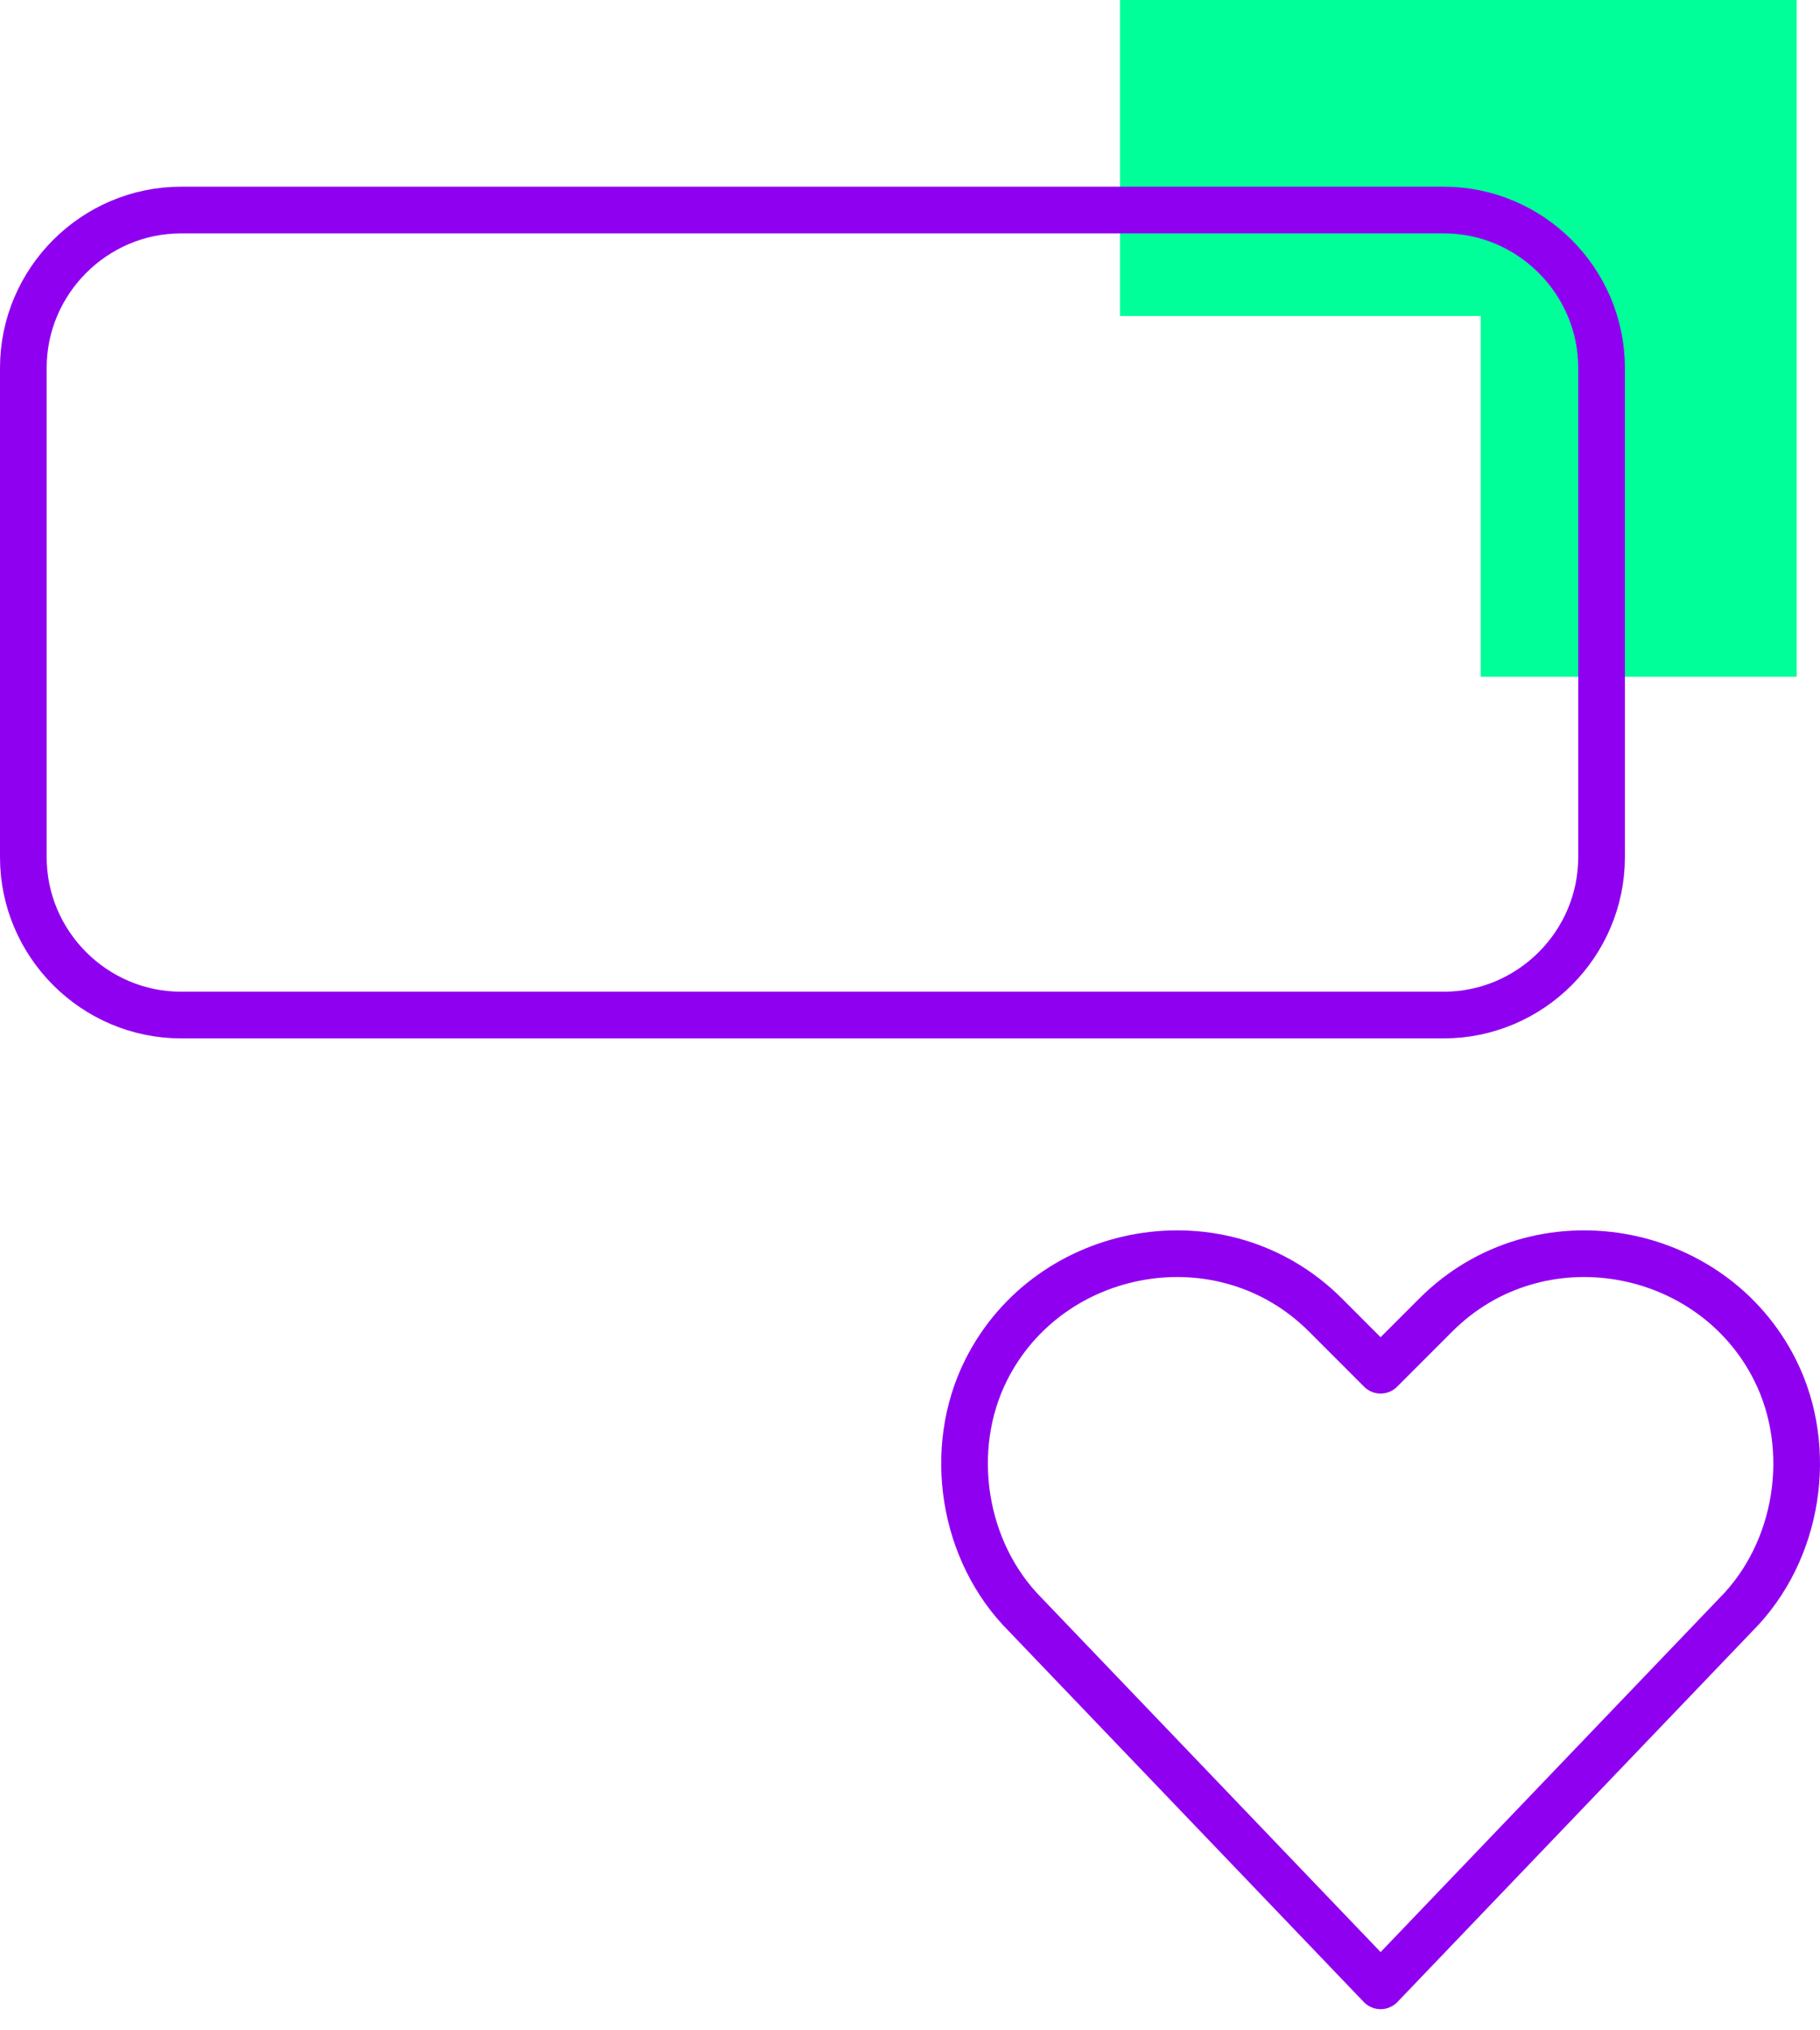
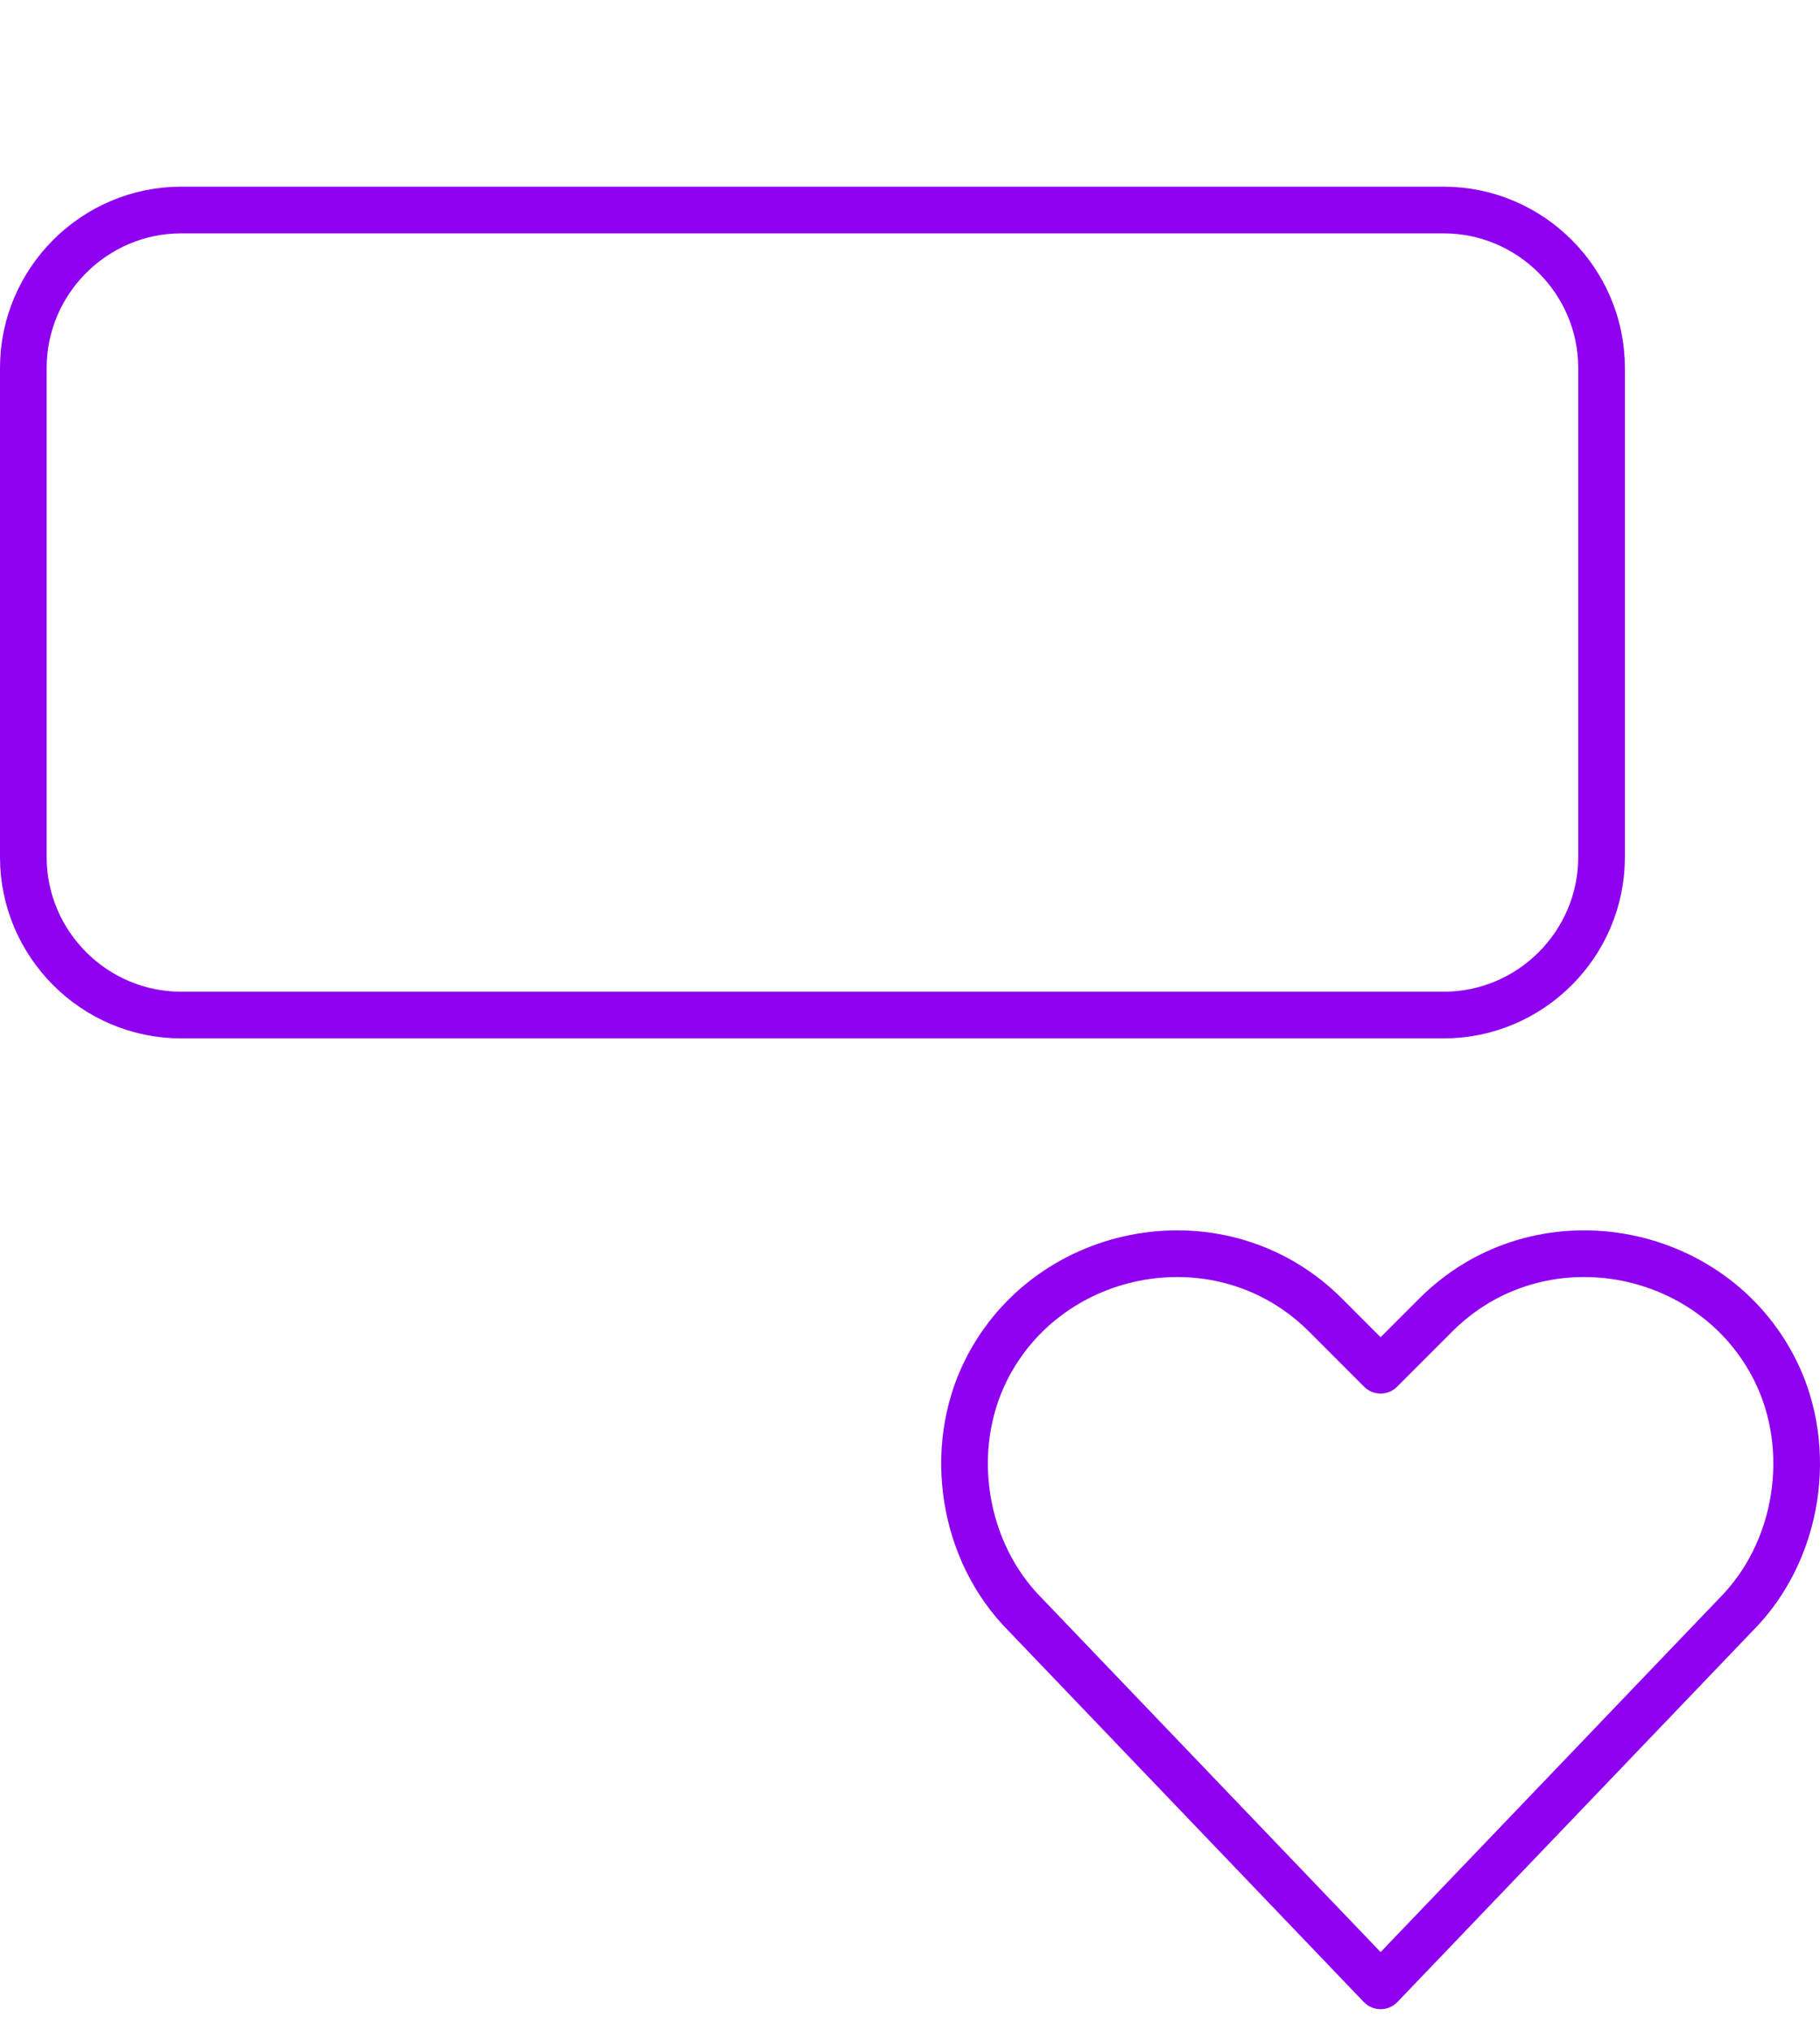
<svg xmlns="http://www.w3.org/2000/svg" width="78" height="87" viewBox="0 0 78 87" fill="none">
-   <path d="M77 29H63.458L63.458 13.541L48 13.541L48 0L77 0V29Z" fill="#00FF99" />
  <path fill-rule="evenodd" clip-rule="evenodd" d="M59.169 85.093L43.95 69.197C41.245 66.492 40.568 62.095 42.259 58.714C44.965 53.302 52.405 51.95 56.802 56.346L59.169 58.714L61.536 56.346C65.932 51.95 73.373 53.302 76.078 58.714C77.769 62.095 77.093 66.492 74.387 69.197L59.169 85.093ZM61.874 43.495C65.594 43.495 68.638 40.452 68.638 36.731V15.764C68.638 12.044 65.594 9 61.874 9H7.764C4.044 9 1 12.044 1 15.764V36.731C1 40.452 4.044 43.495 7.764 43.495H61.874Z" stroke="#9000F0" stroke-width="2" stroke-linecap="round" stroke-linejoin="round" />
</svg>